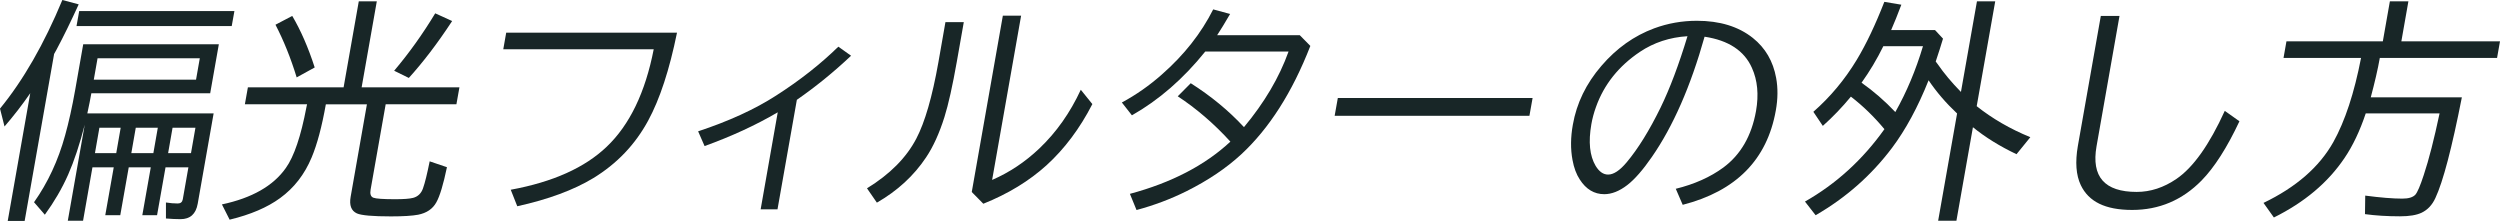
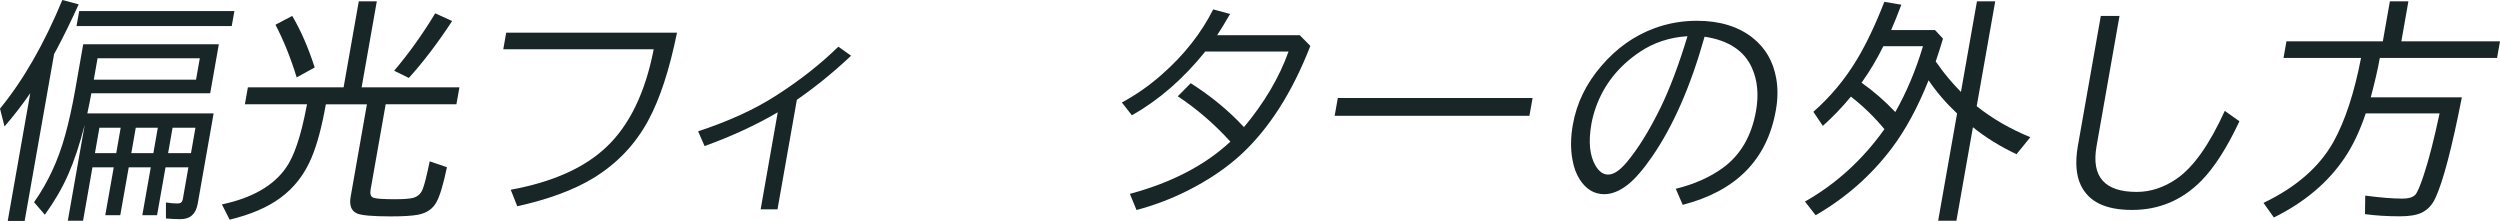
<svg xmlns="http://www.w3.org/2000/svg" id="uuid-559a8aab-4d04-42f8-8b23-774c3dd3d90d" data-name="レイヤー 2" viewBox="0 0 298.3 26.36">
  <g id="uuid-fd204f70-4c41-4d56-b9f8-9b7af4d2ce60" data-name="レイヤー 1">
    <g>
      <path d="M6.45,6.48l-3.51,19.89H.92l2.69-15.25c-.95,1.38-1.98,2.71-3.07,3.97l-.54-2.13C2.78,9.57,5.26,5.25,7.44,0l1.95.52c-.91,1.99-1.79,3.8-2.65,5.41l-.3.54ZM26.11,5.29l-1.03,5.84h-14.18c-.11.63-.27,1.43-.48,2.4h15.07l-1.9,10.78c-.22,1.23-.9,1.84-2.05,1.84-.54,0-1.12-.03-1.74-.08v-1.91c.48.08.95.12,1.41.12.34,0,.54-.17.6-.5l.67-3.81h-2.73l-1.01,5.71h-1.76l1.01-5.71h-2.63l-1.01,5.71h-1.79l1.01-5.71h-2.54l-1.12,6.37h-1.82l2.02-11.46c-.6,2.34-1.26,4.33-1.98,5.96-.73,1.65-1.66,3.24-2.78,4.78l-1.29-1.49c1.65-2.33,2.89-5,3.71-7.98.43-1.54.84-3.37,1.21-5.47l.95-5.4h16.18ZM9.44,1.32h18.53l-.32,1.79H9.13l.32-1.79ZM23.84,6.95h-12.2l-.45,2.56h12.2l.45-2.56ZM11.86,15.24l-.53,3.03h2.54l.53-3.03h-2.54ZM16.2,15.24l-.53,3.03h2.63l.53-3.03h-2.63ZM22.79,18.27l.53-3.03h-2.73l-.53,3.03h2.73Z" style="fill: #182627;" />
      <path d="M43.16,10.42h11.66l-.36,2.02h-8.44l-1.8,10.19c-.09.52.02.84.33.96.31.12,1.17.18,2.58.18,1.02,0,1.74-.05,2.16-.16.57-.15.97-.53,1.18-1.13.24-.67.5-1.75.8-3.23l2.06.7c-.43,2.06-.85,3.46-1.27,4.2-.43.78-1.16,1.27-2.17,1.47-.69.13-1.77.2-3.24.2-2.18,0-3.54-.12-4.07-.36-.67-.31-.92-.97-.74-1.98l1.94-11.03h-4.9c-.47,2.64-1.03,4.76-1.7,6.35-.84,2.01-2.09,3.62-3.75,4.83-1.53,1.12-3.54,1.98-6.03,2.58l-.92-1.82c3.58-.76,6.13-2.21,7.63-4.35.98-1.37,1.8-3.8,2.46-7.28l.07-.32h-7.42l.36-2.02h11.42L42.81.16h2.15l-1.81,10.26ZM35.4,9.24c-.7-2.29-1.54-4.38-2.53-6.29l2-1.05c1.01,1.71,1.91,3.76,2.68,6.15l-2.16,1.19ZM47.04,8.43c1.79-2.12,3.42-4.4,4.89-6.84l2.02.92c-1.75,2.67-3.48,4.93-5.17,6.79l-1.75-.86Z" style="fill: #182627;" />
      <path d="M60.41,3.9h20.37c-.9,4.42-2.04,7.91-3.44,10.49-1.55,2.86-3.73,5.15-6.56,6.87-2.33,1.41-5.35,2.53-9.06,3.35l-.78-1.97c5.02-.92,8.84-2.63,11.46-5.14,2.73-2.6,4.6-6.48,5.6-11.62h-17.95l.35-1.98Z" style="fill: #182627;" />
      <path d="M90.76,24.98l2.04-11.58c-2.61,1.53-5.52,2.87-8.73,4.03l-.77-1.76c3.66-1.21,6.77-2.63,9.31-4.27,2.78-1.78,5.26-3.72,7.42-5.83l1.52,1.08c-2.07,1.95-4.22,3.7-6.47,5.26l-2.31,13.07h-2.02Z" style="fill: #182627;" />
-       <path d="M112.82,2.64h2.18l-.83,4.71c-.51,2.88-1,5.09-1.48,6.62-.61,1.94-1.34,3.54-2.19,4.81-1.46,2.19-3.42,3.99-5.87,5.4l-1.18-1.71c2.74-1.68,4.7-3.66,5.89-5.94,1.02-1.95,1.9-4.98,2.63-9.1l.84-4.79ZM119.66,1.87h2.18l-3.46,19.6c2.07-.9,3.95-2.15,5.64-3.76,2.03-1.93,3.67-4.26,4.94-7l1.38,1.71c-1.5,2.92-3.33,5.35-5.47,7.3-2.08,1.88-4.59,3.41-7.54,4.59l-1.38-1.4,3.71-21.04Z" style="fill: #182627;" />
      <path d="M155.08,4.19l1.27,1.29c-2.16,5.55-4.92,9.86-8.26,12.95-1.78,1.64-3.95,3.1-6.51,4.38-1.89.94-3.88,1.69-5.97,2.25l-.79-1.93c4.96-1.33,8.96-3.41,11.99-6.23-1.96-2.15-4.06-3.95-6.28-5.41l1.55-1.56c2.41,1.53,4.53,3.27,6.35,5.24,2.43-2.91,4.21-5.92,5.32-9.02h-9.94c-2.62,3.26-5.54,5.79-8.75,7.61l-1.2-1.53c1.69-.91,3.28-2.02,4.76-3.33,2.67-2.34,4.71-4.94,6.14-7.78l2.02.55-.06.09c-.56.97-1.06,1.78-1.49,2.44h9.84Z" style="fill: #182627;" />
      <path d="M159.63,11.69h23.24l-.38,2.13h-23.24l.38-2.13Z" style="fill: #182627;" />
      <path d="M199.94,22.53c2.24-.55,4.14-1.4,5.69-2.54,2.07-1.53,3.37-3.78,3.9-6.75.34-1.95.18-3.66-.49-5.14-.91-2.05-2.8-3.29-5.65-3.72-1.66,5.92-3.76,10.7-6.29,14.35-1.07,1.55-2.05,2.67-2.93,3.35-.95.73-1.86,1.09-2.75,1.09-1.19,0-2.17-.58-2.92-1.75-.41-.62-.7-1.4-.87-2.34-.24-1.29-.23-2.69.04-4.19.45-2.58,1.59-4.92,3.41-7.03,1.8-2.1,3.9-3.59,6.3-4.48,1.63-.6,3.33-.9,5.09-.9,2.73,0,4.96.68,6.68,2.05,1.49,1.19,2.42,2.78,2.78,4.77.22,1.2.21,2.5-.04,3.88-1.04,5.87-4.74,9.62-11.11,11.26l-.82-1.9ZM201.35,4.32c-2.11.13-4.01.75-5.68,1.87-2.53,1.7-4.28,3.89-5.24,6.58-.25.69-.43,1.37-.55,2.05-.37,2.12-.2,3.77.51,4.97.42.69.91,1.04,1.49,1.04.66,0,1.4-.49,2.22-1.47,1.35-1.61,2.69-3.77,4.03-6.5,1.12-2.3,2.19-5.14,3.22-8.54Z" style="fill: #182627;" />
      <path d="M230.97,7.34c.06.08.14.19.24.32.75,1.09,1.67,2.19,2.77,3.31l1.91-10.81h2.18l-2.21,12.51c1.85,1.47,3.98,2.71,6.4,3.7l-1.65,2.03c-1.98-.94-3.71-2.01-5.2-3.22l-1.97,11.16h-2.18l2.26-12.8c-1.34-1.26-2.47-2.58-3.4-3.96-1.28,3.21-2.74,5.9-4.36,8.06-2.47,3.28-5.51,5.96-9.12,8.04l-1.27-1.63c3.73-2.12,6.89-5,9.48-8.64-1.22-1.47-2.56-2.77-4-3.88-1.03,1.25-2.14,2.41-3.35,3.49l-1.13-1.68c2.02-1.77,3.74-3.83,5.17-6.19,1.14-1.89,2.24-4.21,3.3-6.93l2.03.34c-.45,1.2-.86,2.21-1.22,3.03h5.24l.95,1.02c-.22.76-.52,1.67-.87,2.73ZM226.15,13.37c1.35-2.39,2.45-5.01,3.3-7.86h-4.73c-.75,1.53-1.62,2.99-2.6,4.36,1.42,1,2.76,2.16,4.03,3.5Z" style="fill: #182627;" />
      <path d="M250.67,1.9h2.23l-2.74,15.55c-.64,3.64.96,5.45,4.79,5.45,1.65,0,3.23-.52,4.74-1.55,2.01-1.37,3.93-4.08,5.77-8.12l1.75,1.24c-1.48,3.15-2.99,5.51-4.52,7.07-2.3,2.34-5.06,3.51-8.28,3.51s-5.19-.99-6.13-2.96c-.57-1.2-.68-2.76-.35-4.67l2.74-15.52Z" style="fill: #182627;" />
      <path d="M283.96,6.91c-.24,1.35-.6,2.91-1.08,4.7h10.87c-1.19,6.05-2.24,10.06-3.16,12.02-.38.83-.93,1.41-1.64,1.75-.61.29-1.47.43-2.58.43-1.54,0-2.94-.09-4.18-.26l.03-2.21c1.82.24,3.3.36,4.43.36.75,0,1.26-.16,1.55-.47.24-.27.58-1.05,1-2.34.61-1.83,1.24-4.29,1.89-7.36h-8.81c-.7,2.09-1.54,3.86-2.53,5.32-1.97,2.93-4.78,5.29-8.43,7.1l-1.24-1.74c3.89-1.87,6.67-4.29,8.34-7.27,1.39-2.5,2.49-5.84,3.3-10.03h-9.25l.35-1.98h11.5l.84-4.77h2.21l-.84,4.77h11.77l-.35,1.98h-13.99Z" style="fill: #182627;" />
    </g>
  </g>
</svg>